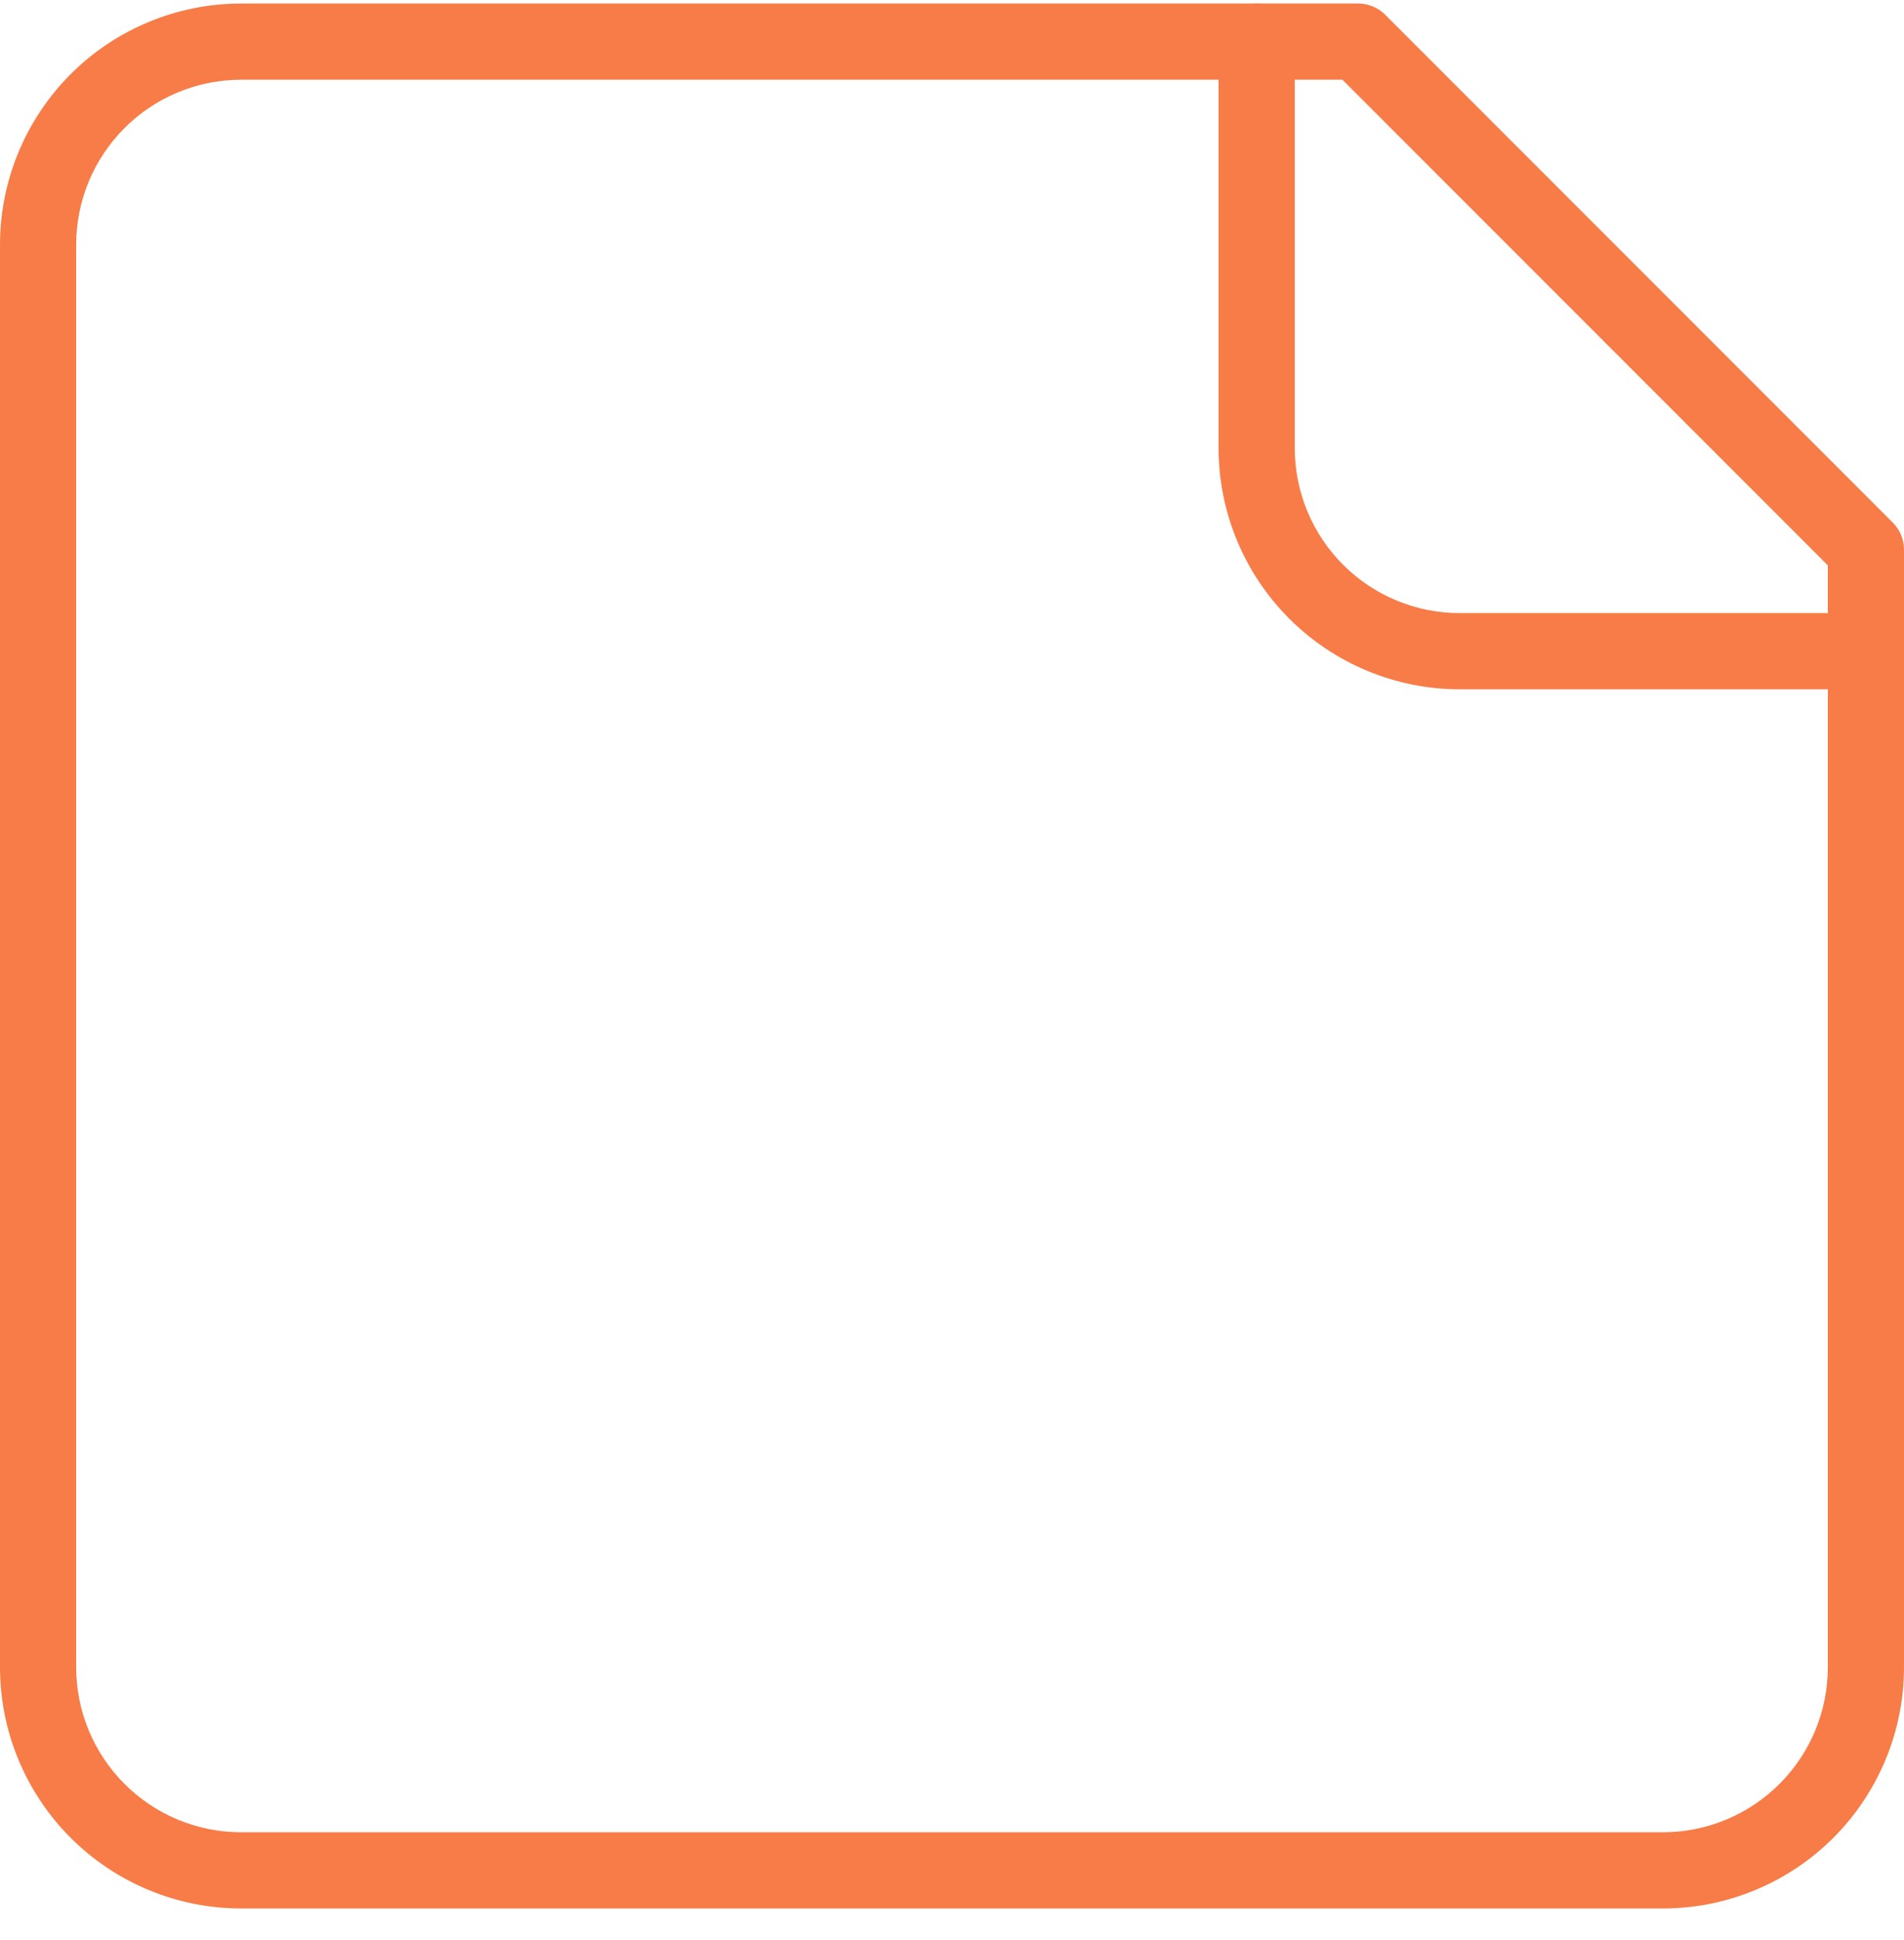
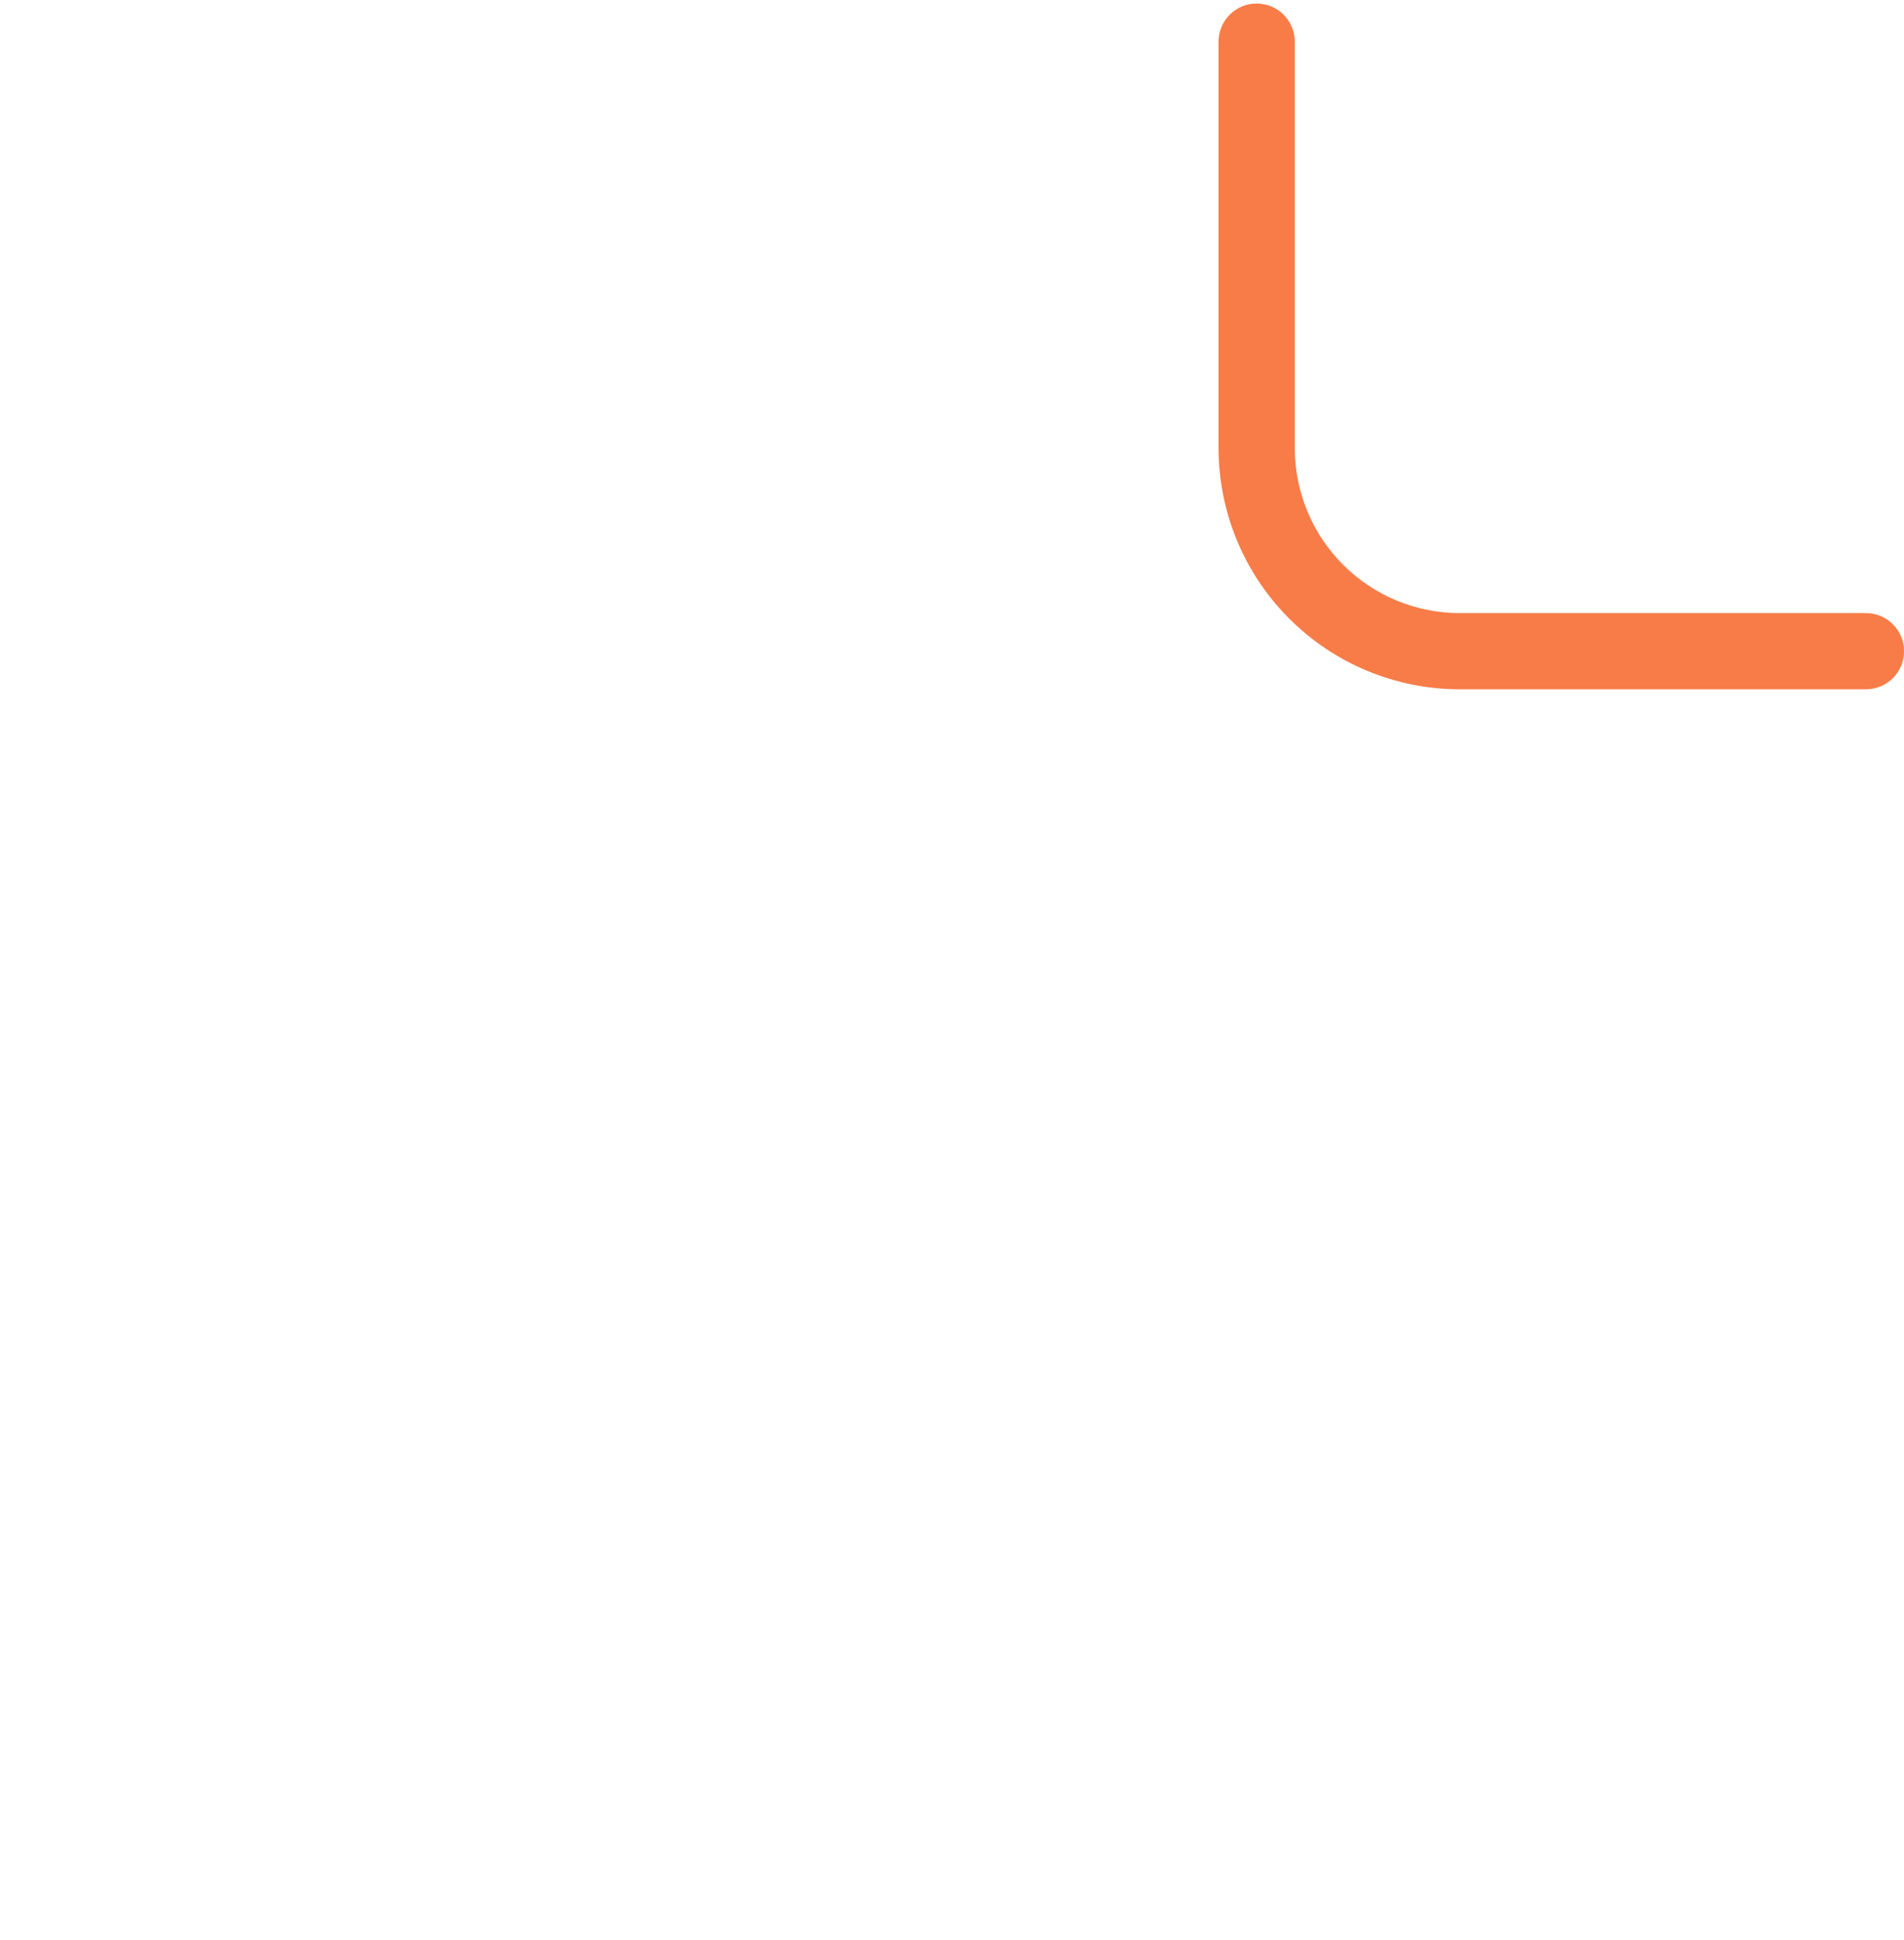
<svg xmlns="http://www.w3.org/2000/svg" width="54" height="55" viewBox="0 0 54 55" fill="none">
-   <path fill-rule="evenodd" clip-rule="evenodd" d="M2.003 2.103C3.286 0.82 5.026 0.1 6.84 0.1H38.52C38.806 0.1 39.081 0.213 39.284 0.416L53.684 14.816C53.886 15.018 54 15.293 54 15.58V47.26C54 49.074 53.279 50.813 51.997 52.096C50.714 53.379 48.974 54.1 47.16 54.1H6.84C5.026 54.1 3.286 53.379 2.003 52.096C0.721 50.813 0 49.074 0 47.26V6.94C0 5.126 0.721 3.386 2.003 2.103ZM6.84 2.26C5.599 2.26 4.408 2.753 3.531 3.63C2.653 4.508 2.16 5.698 2.16 6.94V47.26C2.16 48.501 2.653 49.691 3.531 50.569C4.408 51.447 5.599 51.94 6.84 51.94H47.16C48.401 51.94 49.592 51.447 50.469 50.569C51.347 49.691 51.84 48.501 51.84 47.26V16.027L38.073 2.26H6.84Z" fill="#F77C47" />
  <path fill-rule="evenodd" clip-rule="evenodd" d="M35.641 0.1C36.237 0.1 36.721 0.583 36.721 1.18V12.7C36.721 13.941 37.214 15.131 38.091 16.009C38.969 16.887 40.159 17.38 41.401 17.38H52.92C53.517 17.38 54.001 17.863 54.001 18.46C54.001 19.056 53.517 19.54 52.92 19.54H41.401C39.587 19.54 37.847 18.819 36.564 17.536C35.281 16.253 34.56 14.514 34.56 12.7V1.18C34.56 0.583 35.044 0.1 35.641 0.1Z" fill="#F77C47" />
</svg>